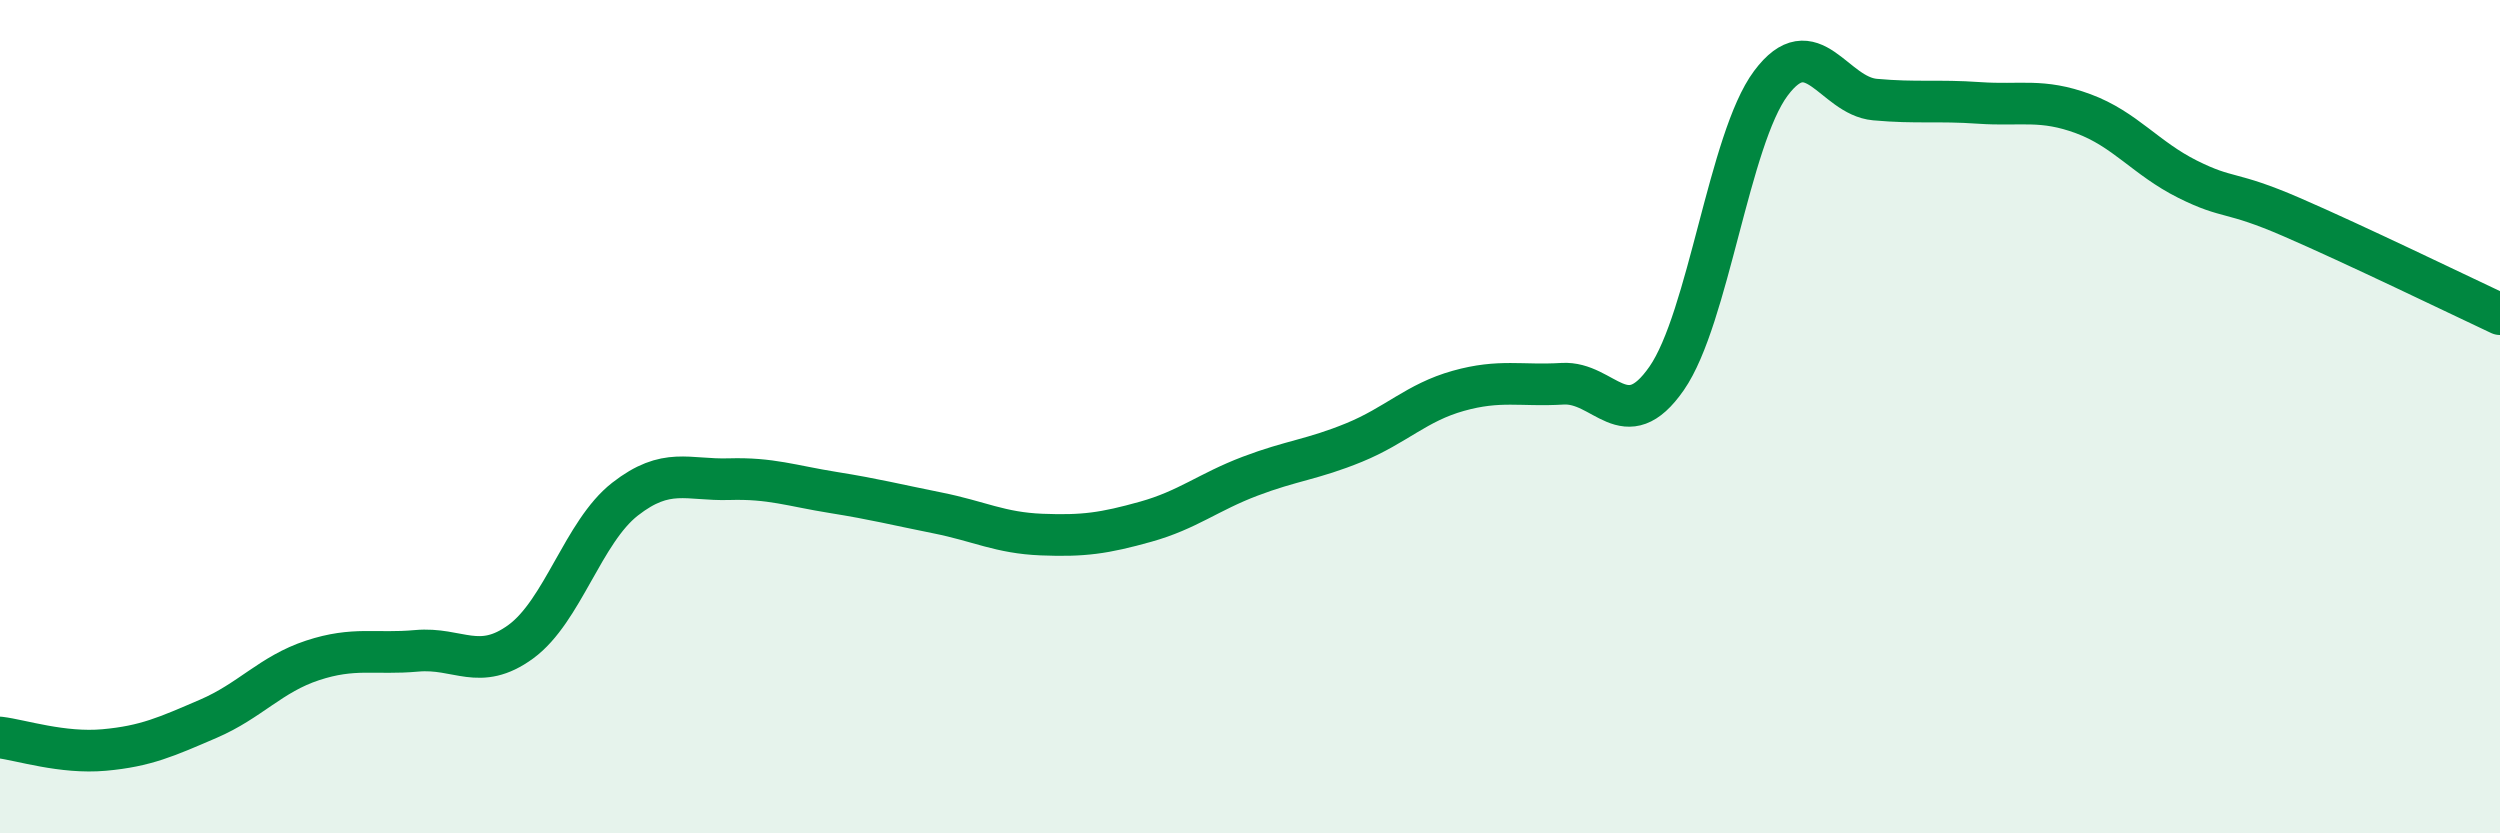
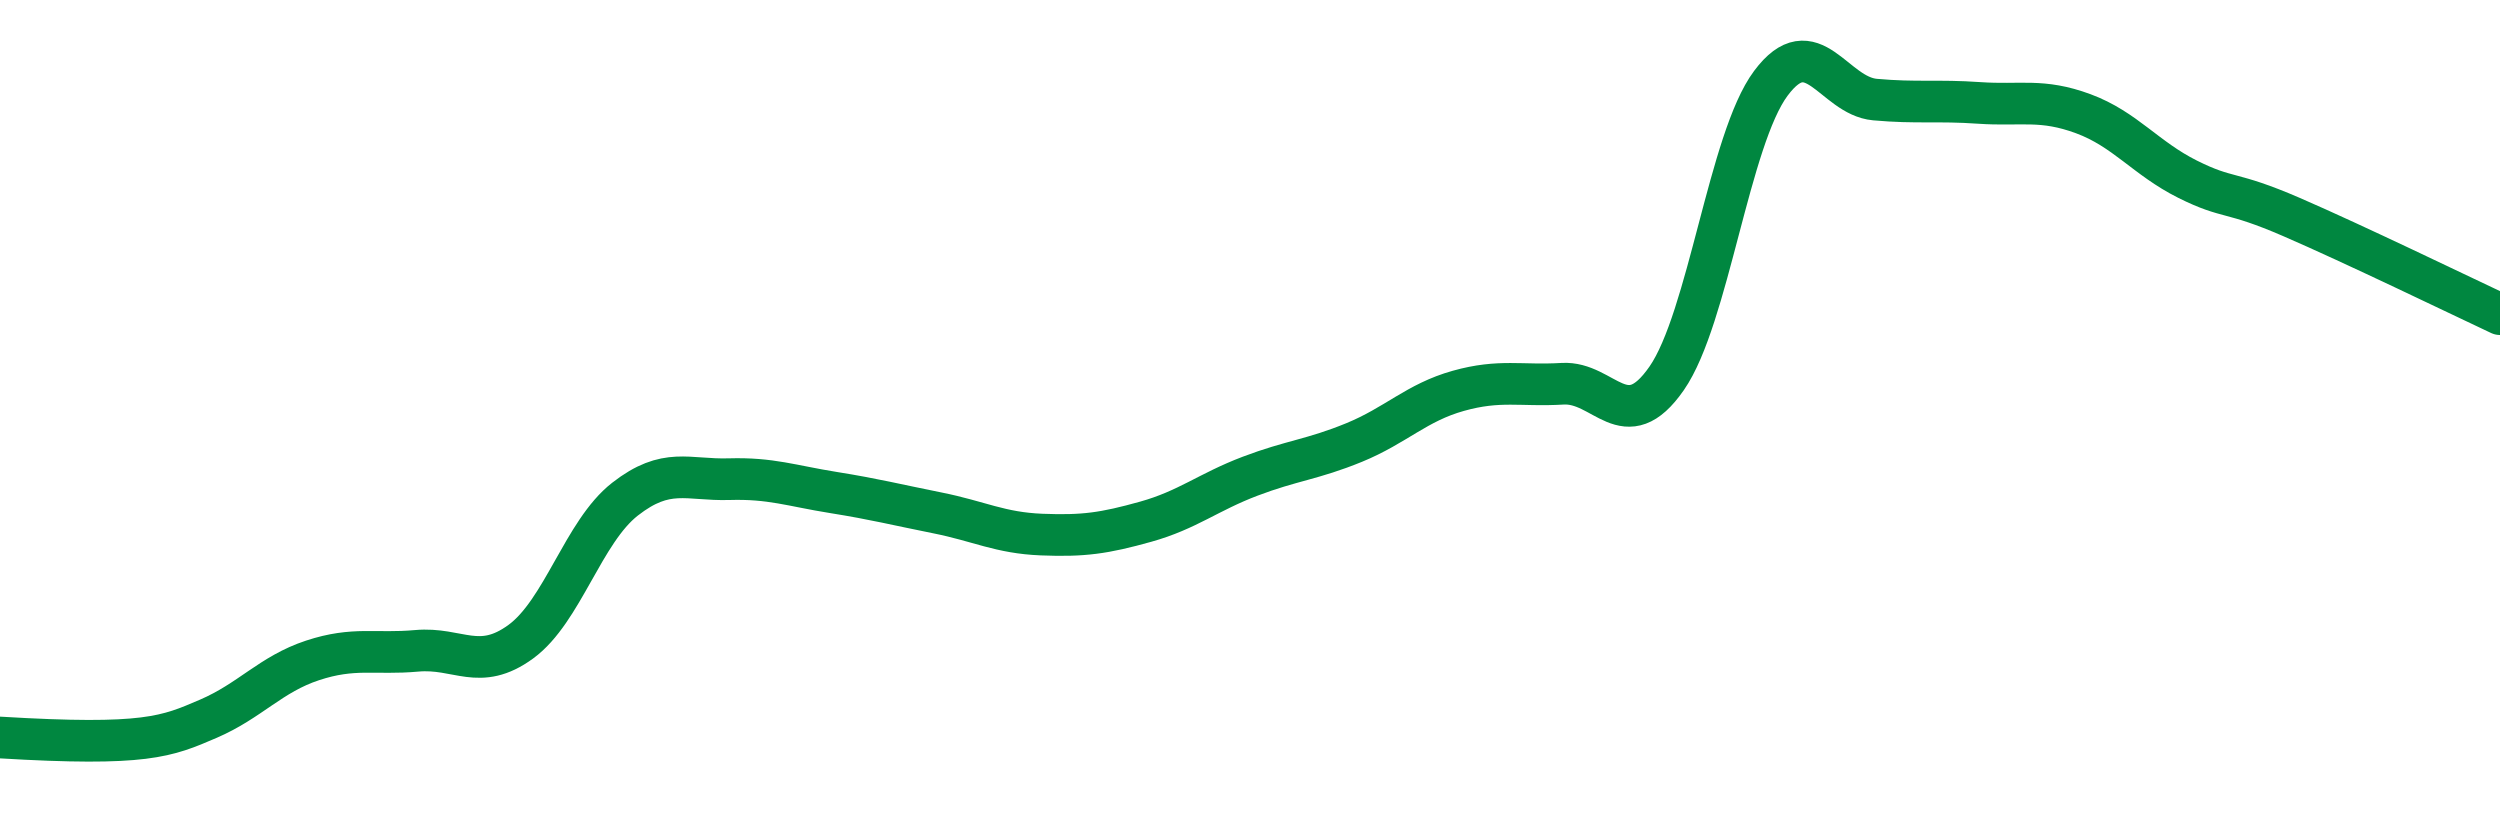
<svg xmlns="http://www.w3.org/2000/svg" width="60" height="20" viewBox="0 0 60 20">
-   <path d="M 0,17.7 C 0.5,17.76 1.5,18.09 2.5,18 C 3.5,17.91 4,17.68 5,17.25 C 6,16.82 6.5,16.18 7.5,15.85 C 8.5,15.52 9,15.71 10,15.62 C 11,15.53 11.5,16.13 12.5,15.4 C 13.5,14.67 14,12.76 15,11.98 C 16,11.2 16.5,11.53 17.5,11.5 C 18.5,11.47 19,11.66 20,11.82 C 21,11.98 21.5,12.11 22.5,12.31 C 23.5,12.51 24,12.79 25,12.83 C 26,12.87 26.5,12.8 27.5,12.52 C 28.5,12.24 29,11.81 30,11.43 C 31,11.05 31.5,11.03 32.5,10.62 C 33.5,10.21 34,9.66 35,9.38 C 36,9.1 36.5,9.27 37.5,9.21 C 38.5,9.15 39,10.52 40,9.08 C 41,7.64 41.5,3.34 42.5,2 C 43.5,0.66 44,2.3 45,2.39 C 46,2.48 46.5,2.4 47.5,2.47 C 48.5,2.54 49,2.36 50,2.73 C 51,3.1 51.5,3.8 52.5,4.3 C 53.5,4.8 53.5,4.56 55,5.21 C 56.5,5.86 59,7.07 60,7.54L60 20L0 20Z" fill="#008740" opacity="0.1" stroke-linecap="round" stroke-linejoin="round" />
-   <path d="M 0,17.7 C 0.5,17.76 1.5,18.09 2.5,18 C 3.5,17.91 4,17.68 5,17.25 C 6,16.82 6.5,16.18 7.5,15.85 C 8.5,15.52 9,15.71 10,15.62 C 11,15.53 11.5,16.13 12.5,15.4 C 13.5,14.67 14,12.76 15,11.98 C 16,11.2 16.5,11.53 17.5,11.5 C 18.5,11.47 19,11.66 20,11.82 C 21,11.98 21.5,12.11 22.5,12.31 C 23.5,12.51 24,12.79 25,12.83 C 26,12.87 26.5,12.8 27.5,12.52 C 28.5,12.24 29,11.81 30,11.43 C 31,11.05 31.5,11.03 32.5,10.62 C 33.5,10.21 34,9.66 35,9.38 C 36,9.1 36.5,9.27 37.5,9.21 C 38.5,9.15 39,10.52 40,9.08 C 41,7.64 41.5,3.34 42.5,2 C 43.5,0.66 44,2.3 45,2.39 C 46,2.48 46.5,2.4 47.5,2.47 C 48.5,2.54 49,2.36 50,2.73 C 51,3.1 51.5,3.8 52.5,4.3 C 53.5,4.8 53.5,4.56 55,5.21 C 56.5,5.86 59,7.07 60,7.54" stroke="#008740" stroke-width="1" fill="none" stroke-linecap="round" stroke-linejoin="round" />
+   <path d="M 0,17.7 C 3.5,17.91 4,17.68 5,17.25 C 6,16.82 6.5,16.18 7.5,15.85 C 8.5,15.52 9,15.71 10,15.62 C 11,15.53 11.5,16.13 12.5,15.4 C 13.5,14.67 14,12.76 15,11.98 C 16,11.2 16.5,11.53 17.5,11.5 C 18.5,11.47 19,11.66 20,11.82 C 21,11.98 21.5,12.11 22.5,12.31 C 23.5,12.51 24,12.79 25,12.83 C 26,12.87 26.5,12.8 27.5,12.52 C 28.5,12.24 29,11.81 30,11.43 C 31,11.05 31.5,11.03 32.5,10.62 C 33.5,10.21 34,9.66 35,9.38 C 36,9.1 36.5,9.27 37.5,9.21 C 38.5,9.15 39,10.52 40,9.08 C 41,7.64 41.5,3.34 42.5,2 C 43.5,0.66 44,2.3 45,2.39 C 46,2.48 46.5,2.4 47.5,2.47 C 48.5,2.54 49,2.36 50,2.73 C 51,3.1 51.5,3.8 52.5,4.3 C 53.5,4.8 53.5,4.56 55,5.21 C 56.5,5.86 59,7.07 60,7.54" stroke="#008740" stroke-width="1" fill="none" stroke-linecap="round" stroke-linejoin="round" />
</svg>